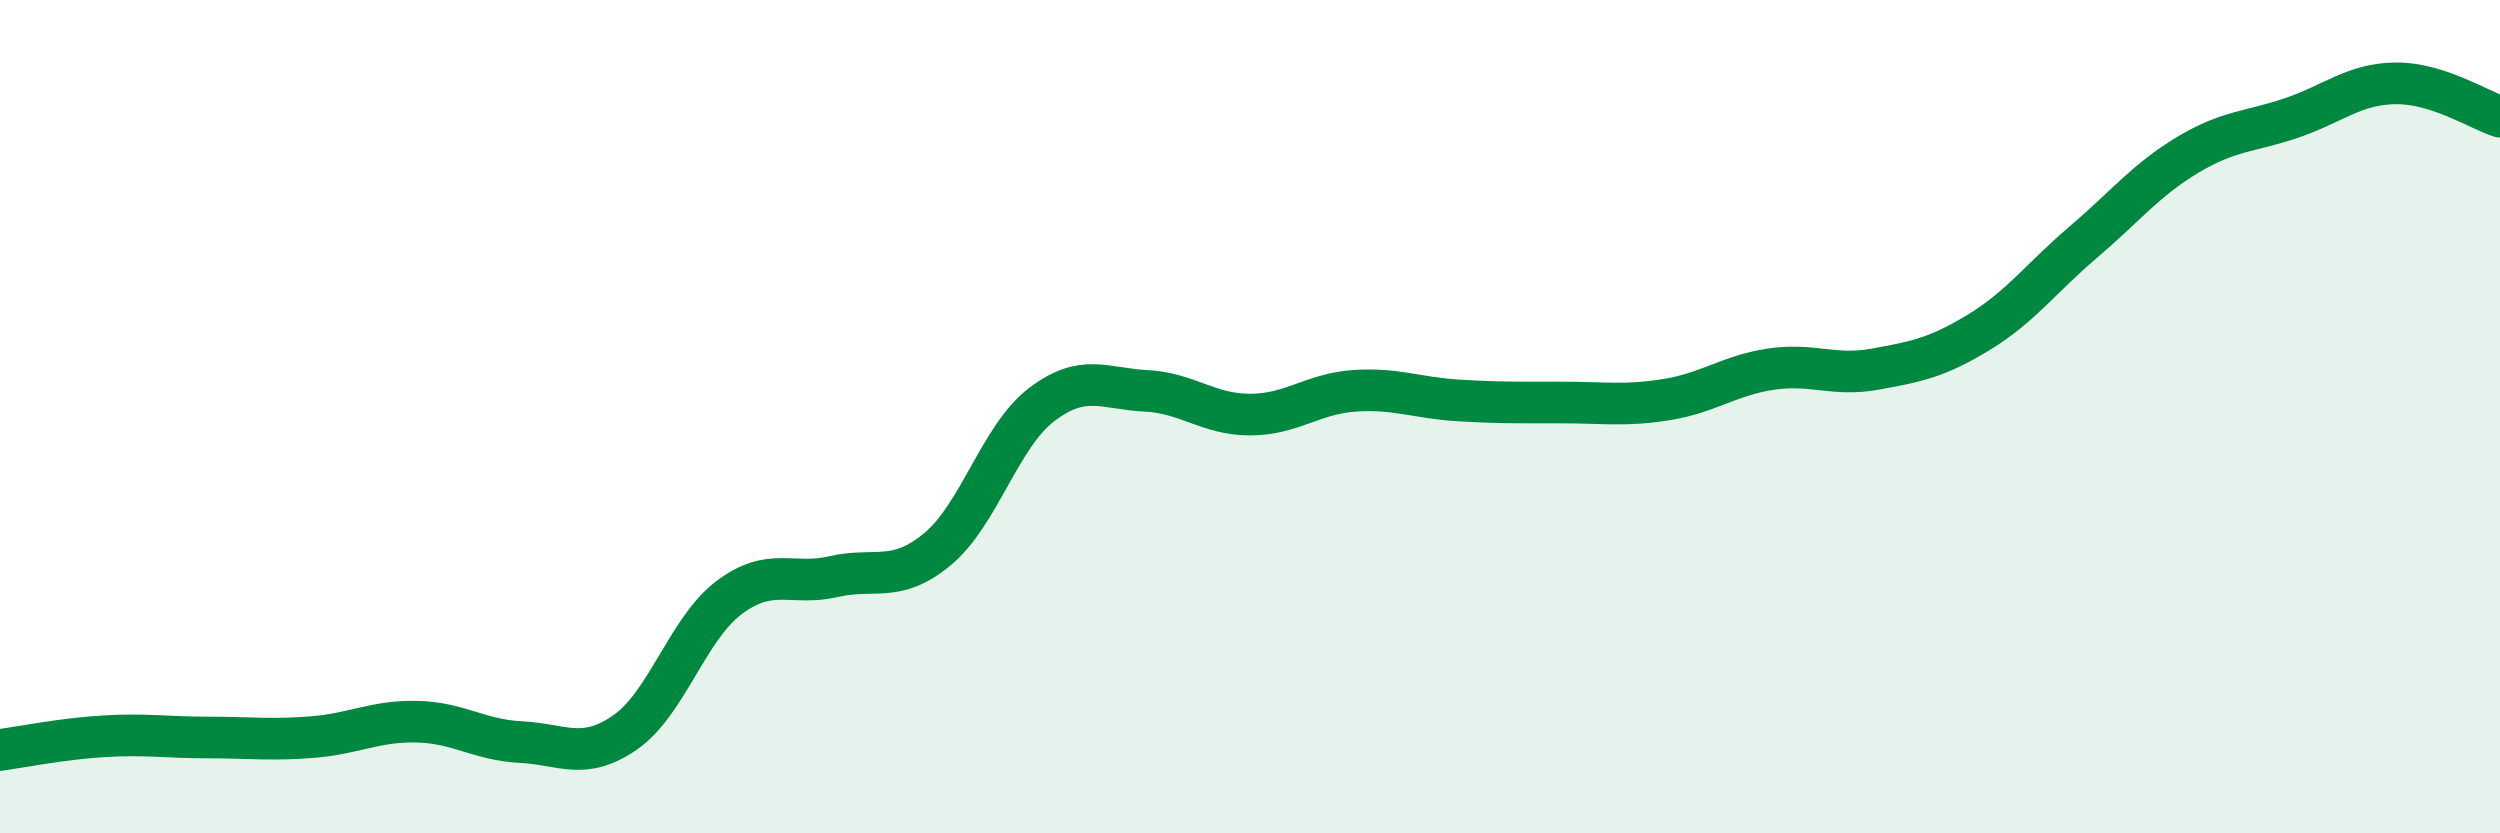
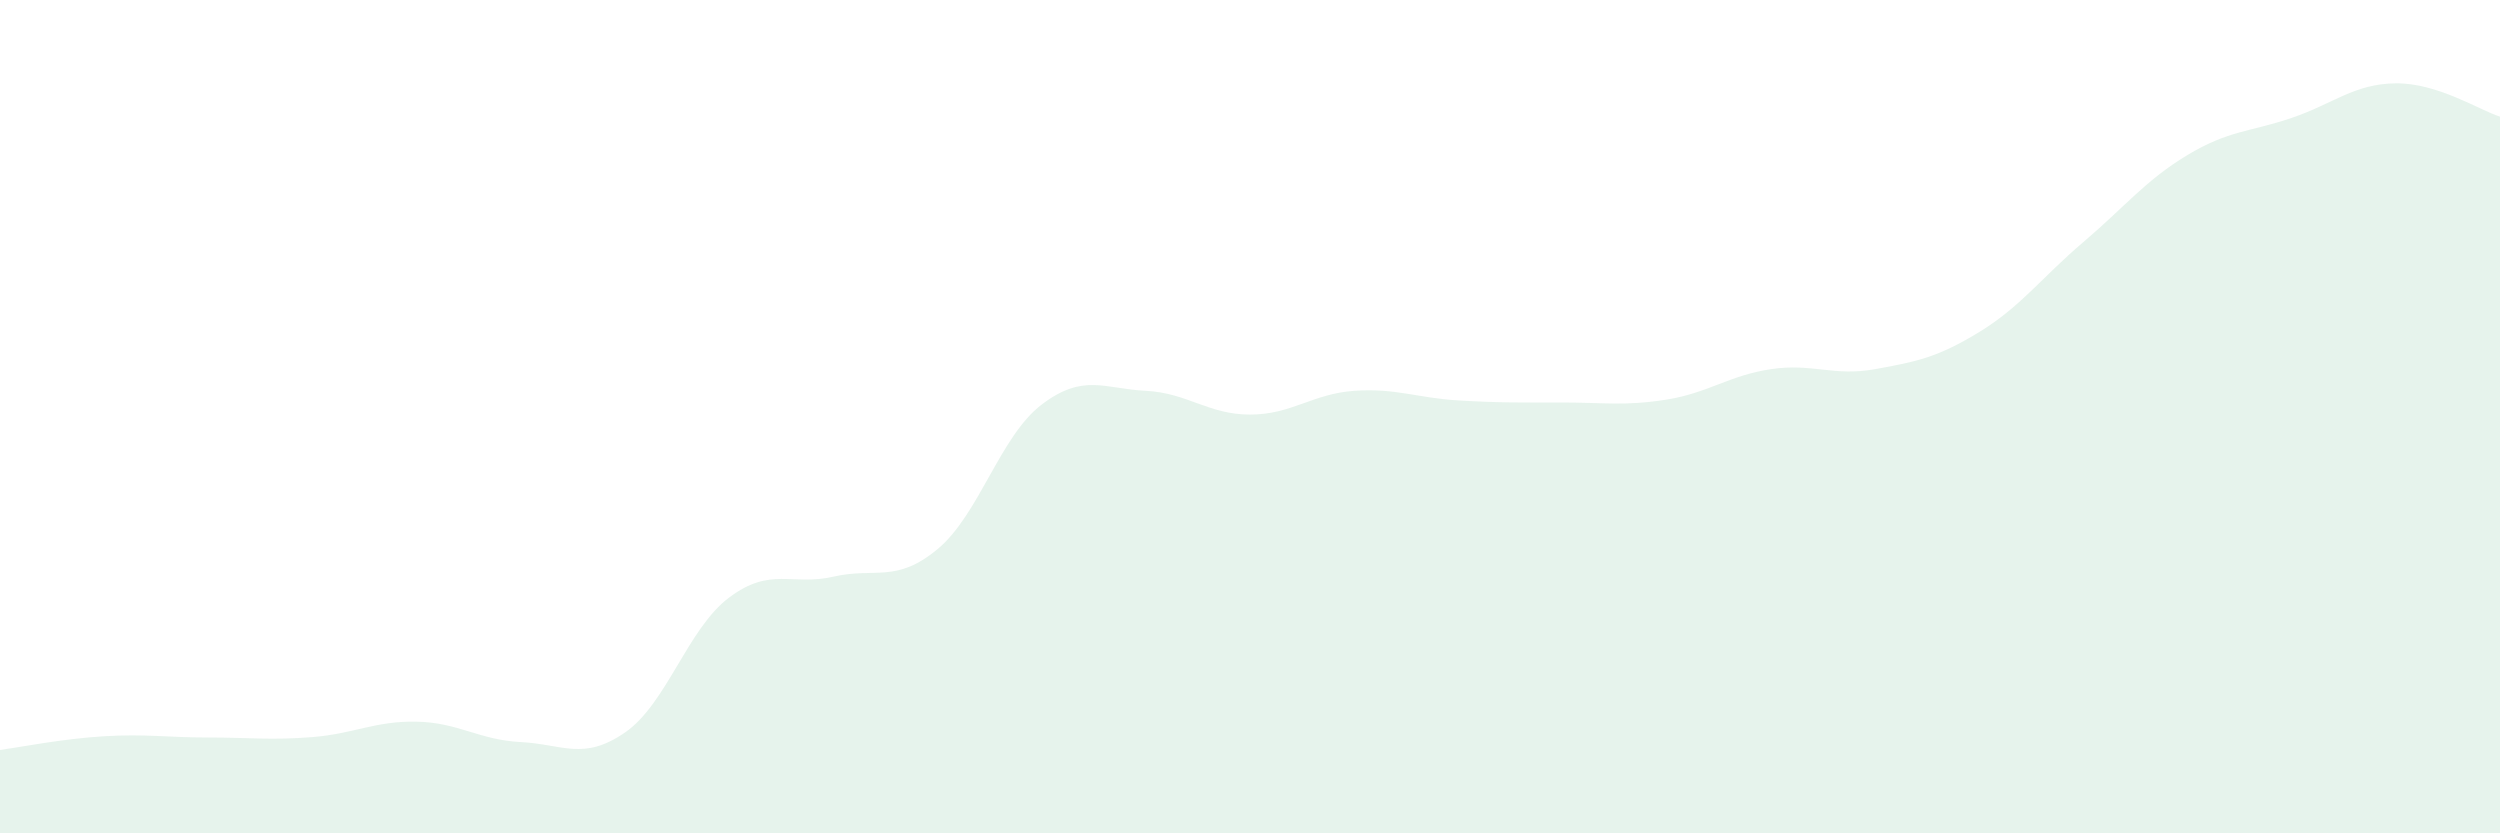
<svg xmlns="http://www.w3.org/2000/svg" width="60" height="20" viewBox="0 0 60 20">
  <path d="M 0,18 C 0.5,17.93 1.5,17.73 2.5,17.67 C 3.5,17.61 4,17.7 5,17.7 C 6,17.7 6.5,17.77 7.5,17.69 C 8.5,17.61 9,17.3 10,17.32 C 11,17.34 11.5,17.76 12.5,17.81 C 13.5,17.86 14,18.27 15,17.58 C 16,16.89 16.5,15.09 17.5,14.34 C 18.5,13.59 19,14.07 20,13.84 C 21,13.61 21.5,14.01 22.5,13.18 C 23.5,12.35 24,10.47 25,9.71 C 26,8.95 26.5,9.33 27.5,9.38 C 28.5,9.43 29,9.95 30,9.95 C 31,9.95 31.5,9.45 32.5,9.38 C 33.5,9.31 34,9.55 35,9.61 C 36,9.67 36.5,9.66 37.5,9.66 C 38.5,9.66 39,9.75 40,9.59 C 41,9.43 41.5,9.01 42.5,8.86 C 43.5,8.71 44,9.04 45,8.86 C 46,8.68 46.5,8.58 47.5,7.97 C 48.5,7.36 49,6.66 50,5.81 C 51,4.96 51.5,4.32 52.5,3.72 C 53.5,3.12 54,3.17 55,2.83 C 56,2.49 56.5,2.01 57.5,2 C 58.5,1.99 59.5,2.64 60,2.8L60 20L0 20Z" fill="#008740" opacity="0.1" stroke-linecap="round" stroke-linejoin="round" />
-   <path d="M 0,18 C 0.5,17.93 1.5,17.73 2.5,17.67 C 3.5,17.61 4,17.7 5,17.7 C 6,17.7 6.5,17.77 7.5,17.69 C 8.5,17.61 9,17.3 10,17.32 C 11,17.34 11.5,17.76 12.5,17.81 C 13.5,17.86 14,18.27 15,17.58 C 16,16.89 16.5,15.09 17.5,14.34 C 18.5,13.59 19,14.07 20,13.84 C 21,13.61 21.5,14.01 22.5,13.18 C 23.5,12.35 24,10.47 25,9.71 C 26,8.95 26.5,9.33 27.5,9.38 C 28.5,9.43 29,9.95 30,9.95 C 31,9.95 31.5,9.45 32.5,9.38 C 33.5,9.31 34,9.55 35,9.61 C 36,9.67 36.5,9.66 37.5,9.66 C 38.5,9.66 39,9.75 40,9.59 C 41,9.43 41.5,9.01 42.5,8.86 C 43.5,8.71 44,9.04 45,8.86 C 46,8.68 46.5,8.58 47.5,7.97 C 48.5,7.36 49,6.66 50,5.81 C 51,4.96 51.5,4.32 52.5,3.72 C 53.5,3.12 54,3.17 55,2.83 C 56,2.49 56.5,2.01 57.5,2 C 58.5,1.99 59.5,2.64 60,2.8" stroke="#008740" stroke-width="1" fill="none" stroke-linecap="round" stroke-linejoin="round" />
</svg>